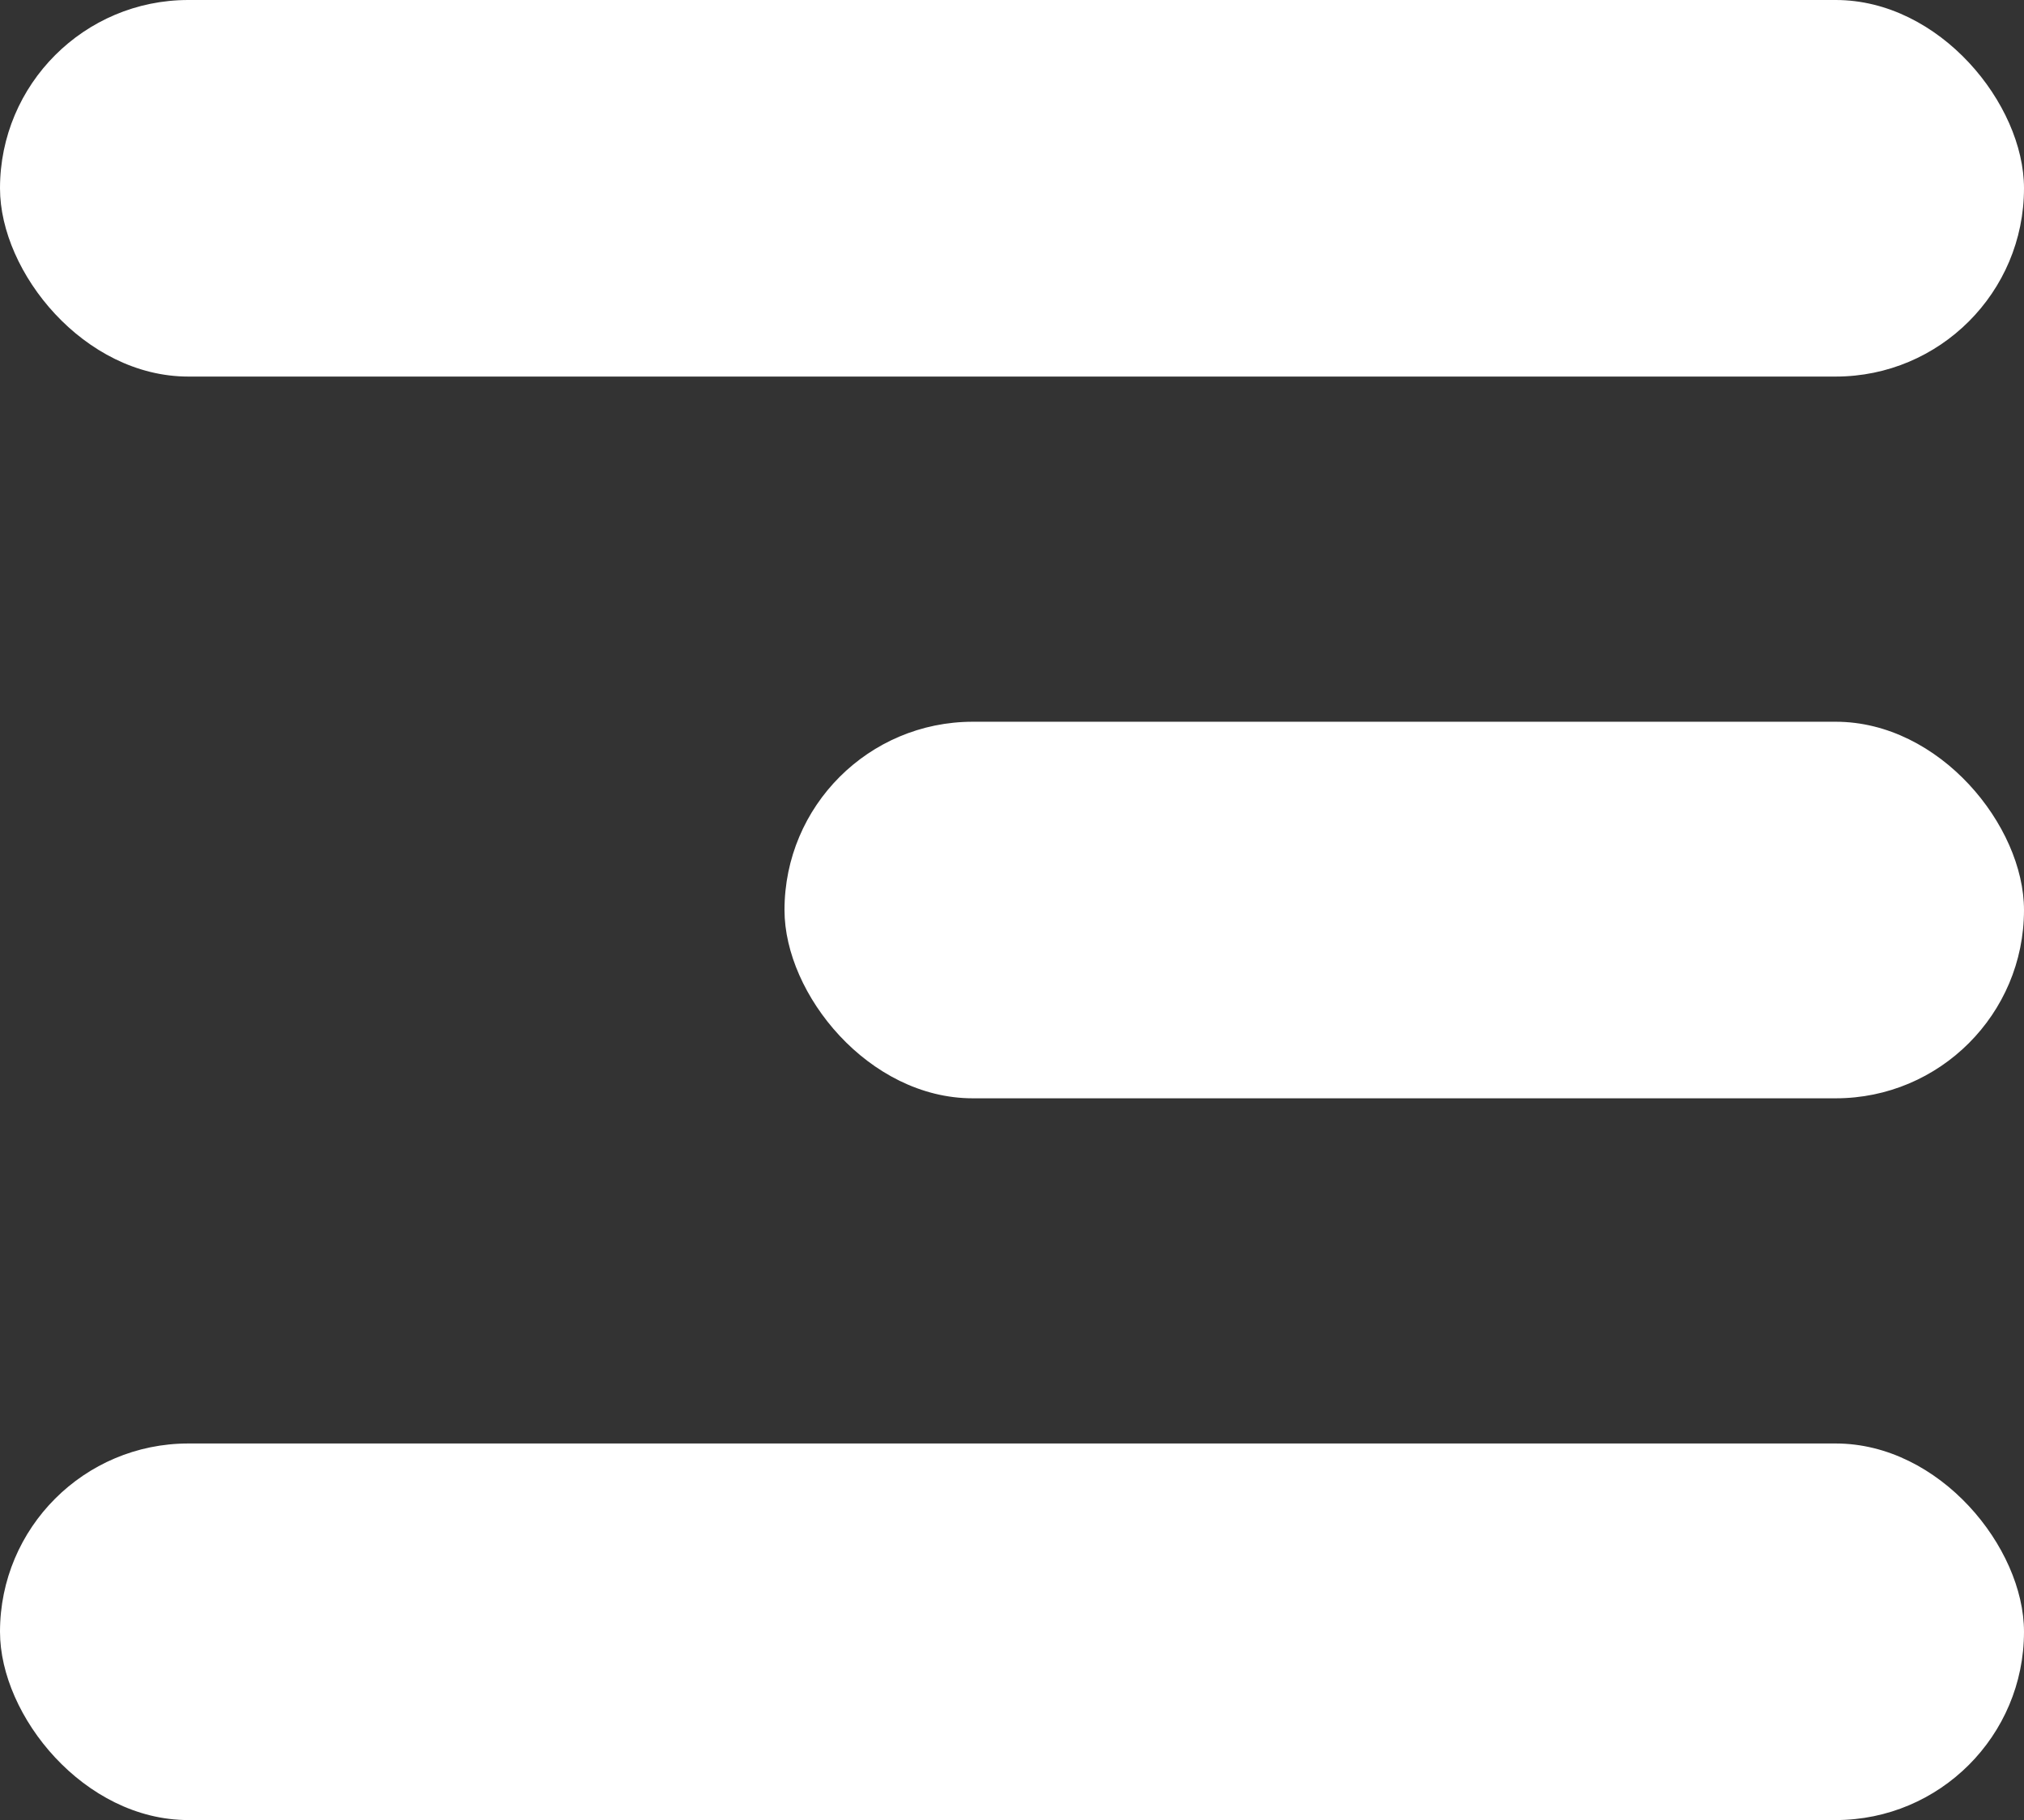
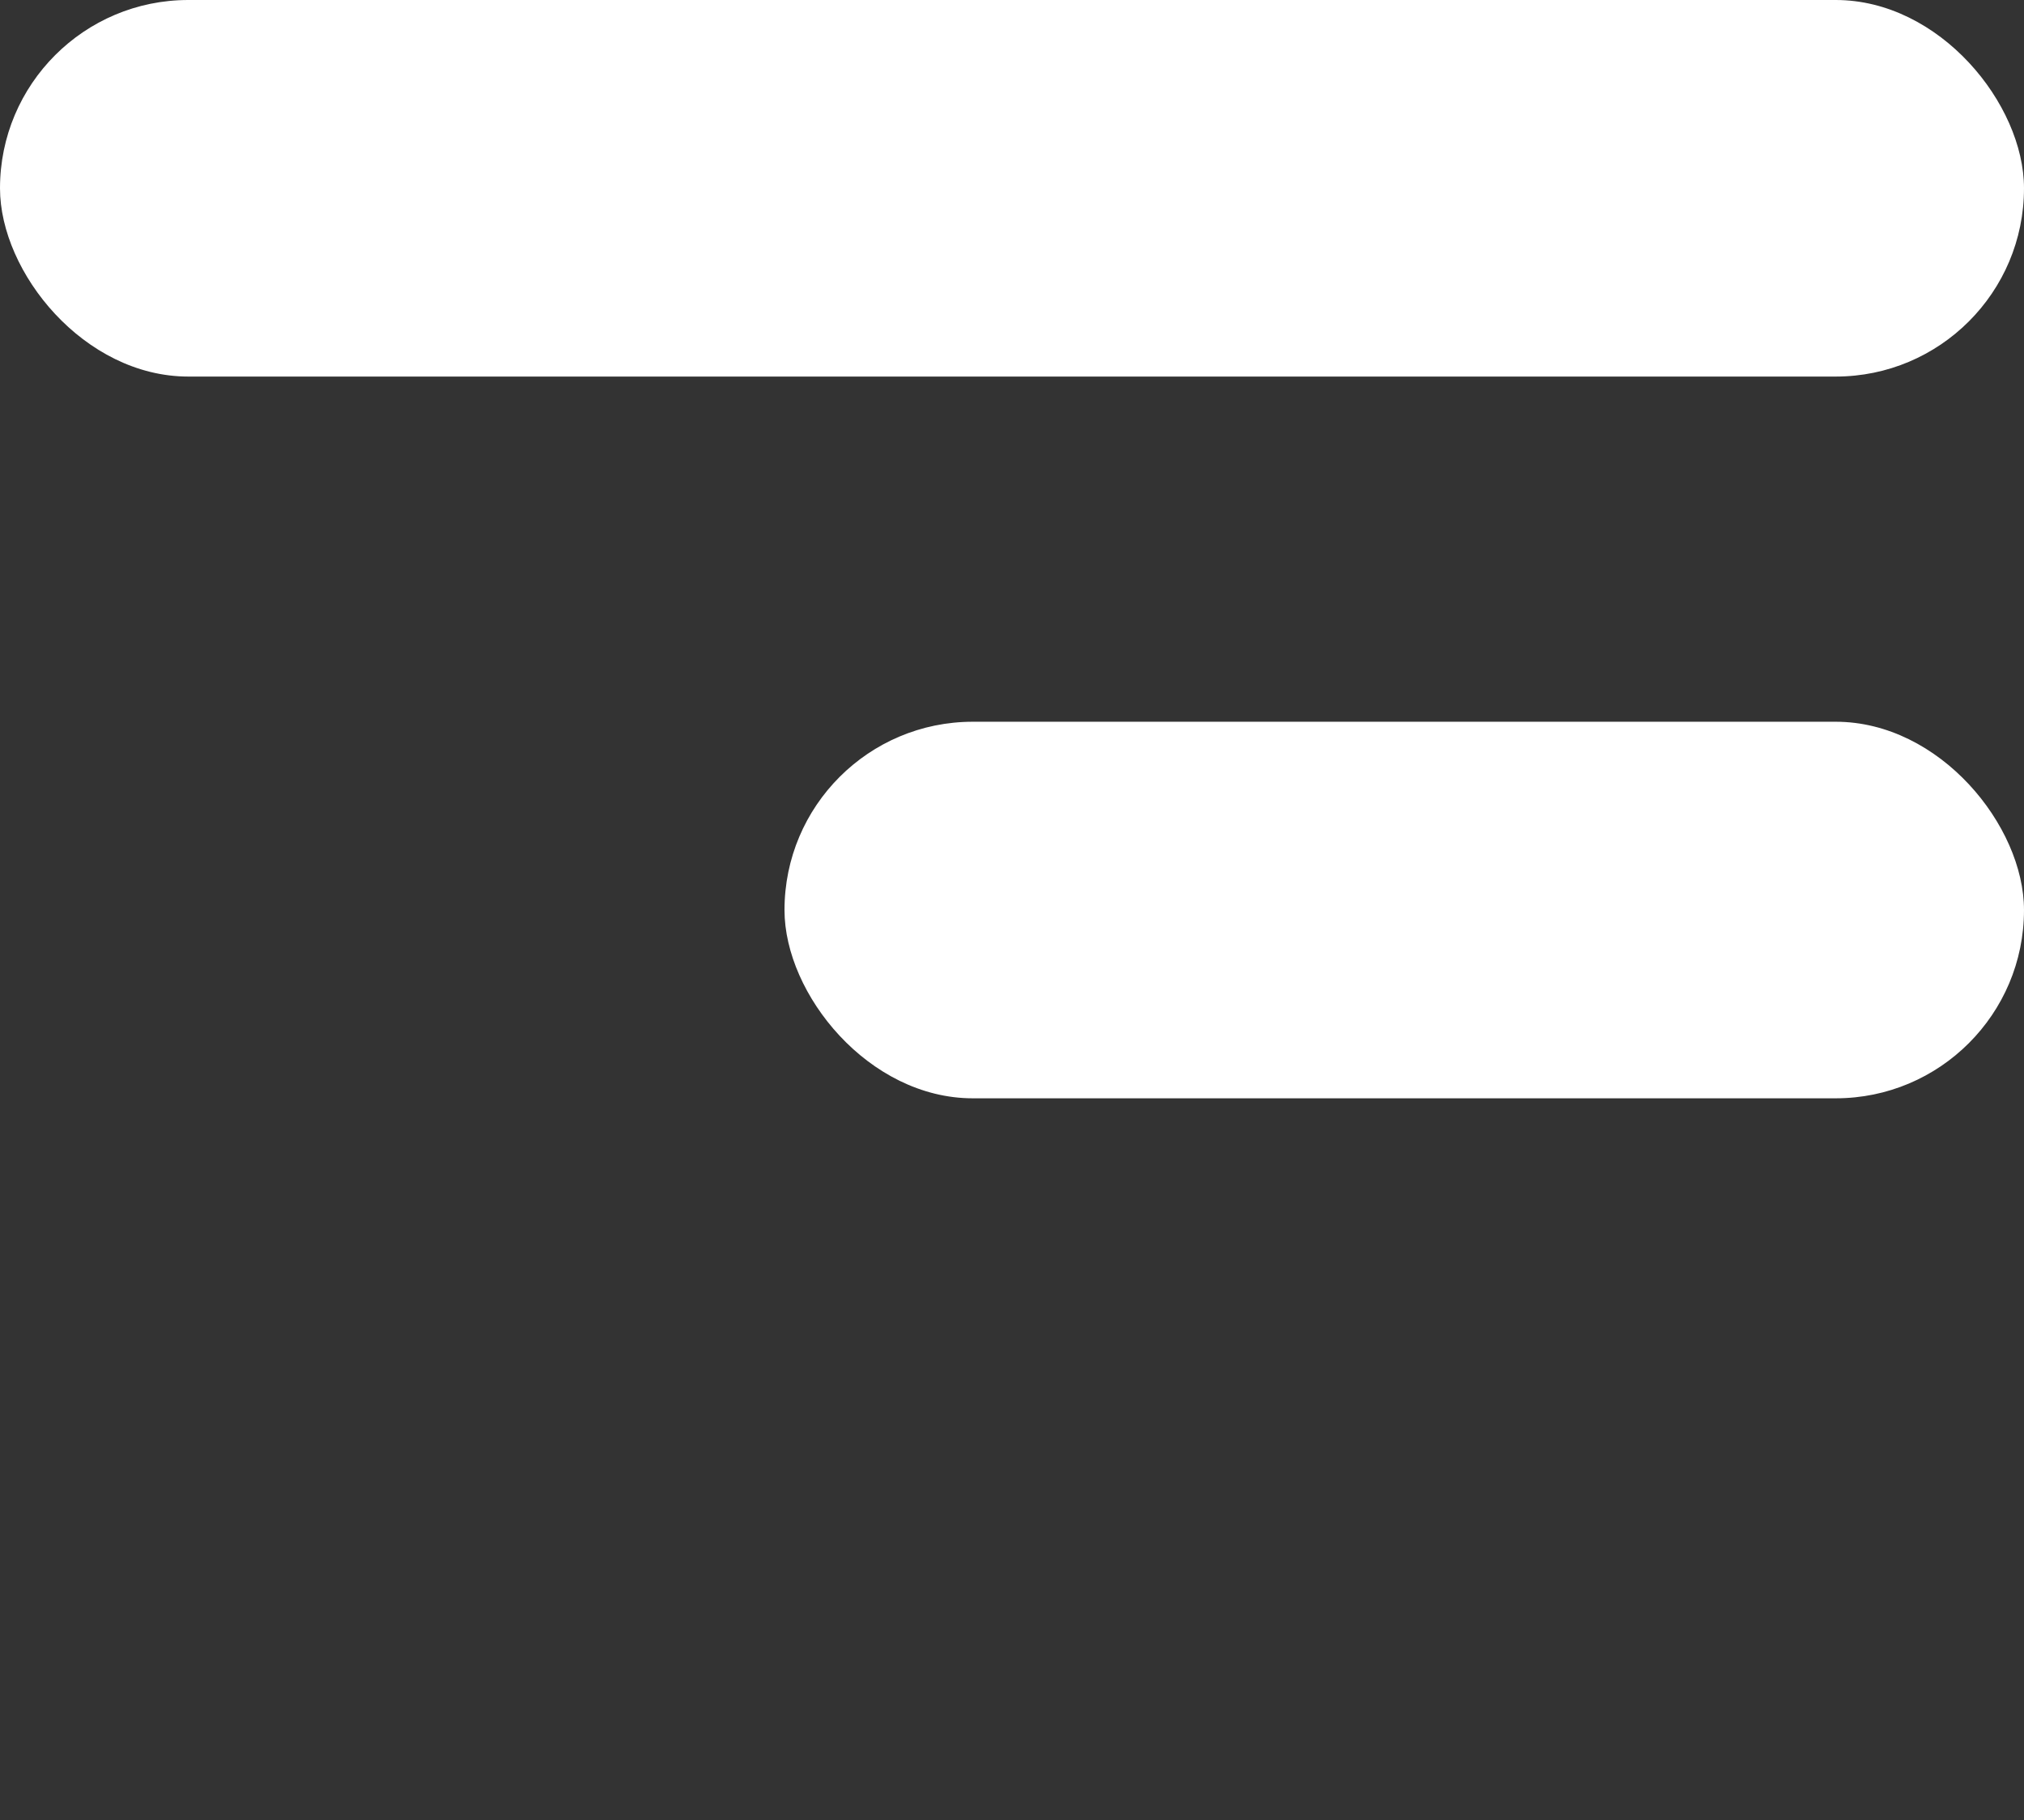
<svg xmlns="http://www.w3.org/2000/svg" id="Calque_2" data-name="Calque 2" viewBox="0 0 129 116">
  <rect x="0" y="0" width="129" height="116" fill="#333333" stroke="none" />
  <defs>
    <style>
      .cls-1 {
        fill: #fff;
        stroke-width: 0px;
      }
    </style>
  </defs>
  <g id="Calque_1-2" data-name="Calque 1">
    <rect class="cls-1" y="0" width="129" height="24" rx="12" ry="12" />
-     <rect class="cls-1" y="92" width="129" height="24" rx="12" ry="12" />
    <rect class="cls-1" x="50" y="46" width="79" height="24" rx="12" ry="12" />
  </g>
</svg>